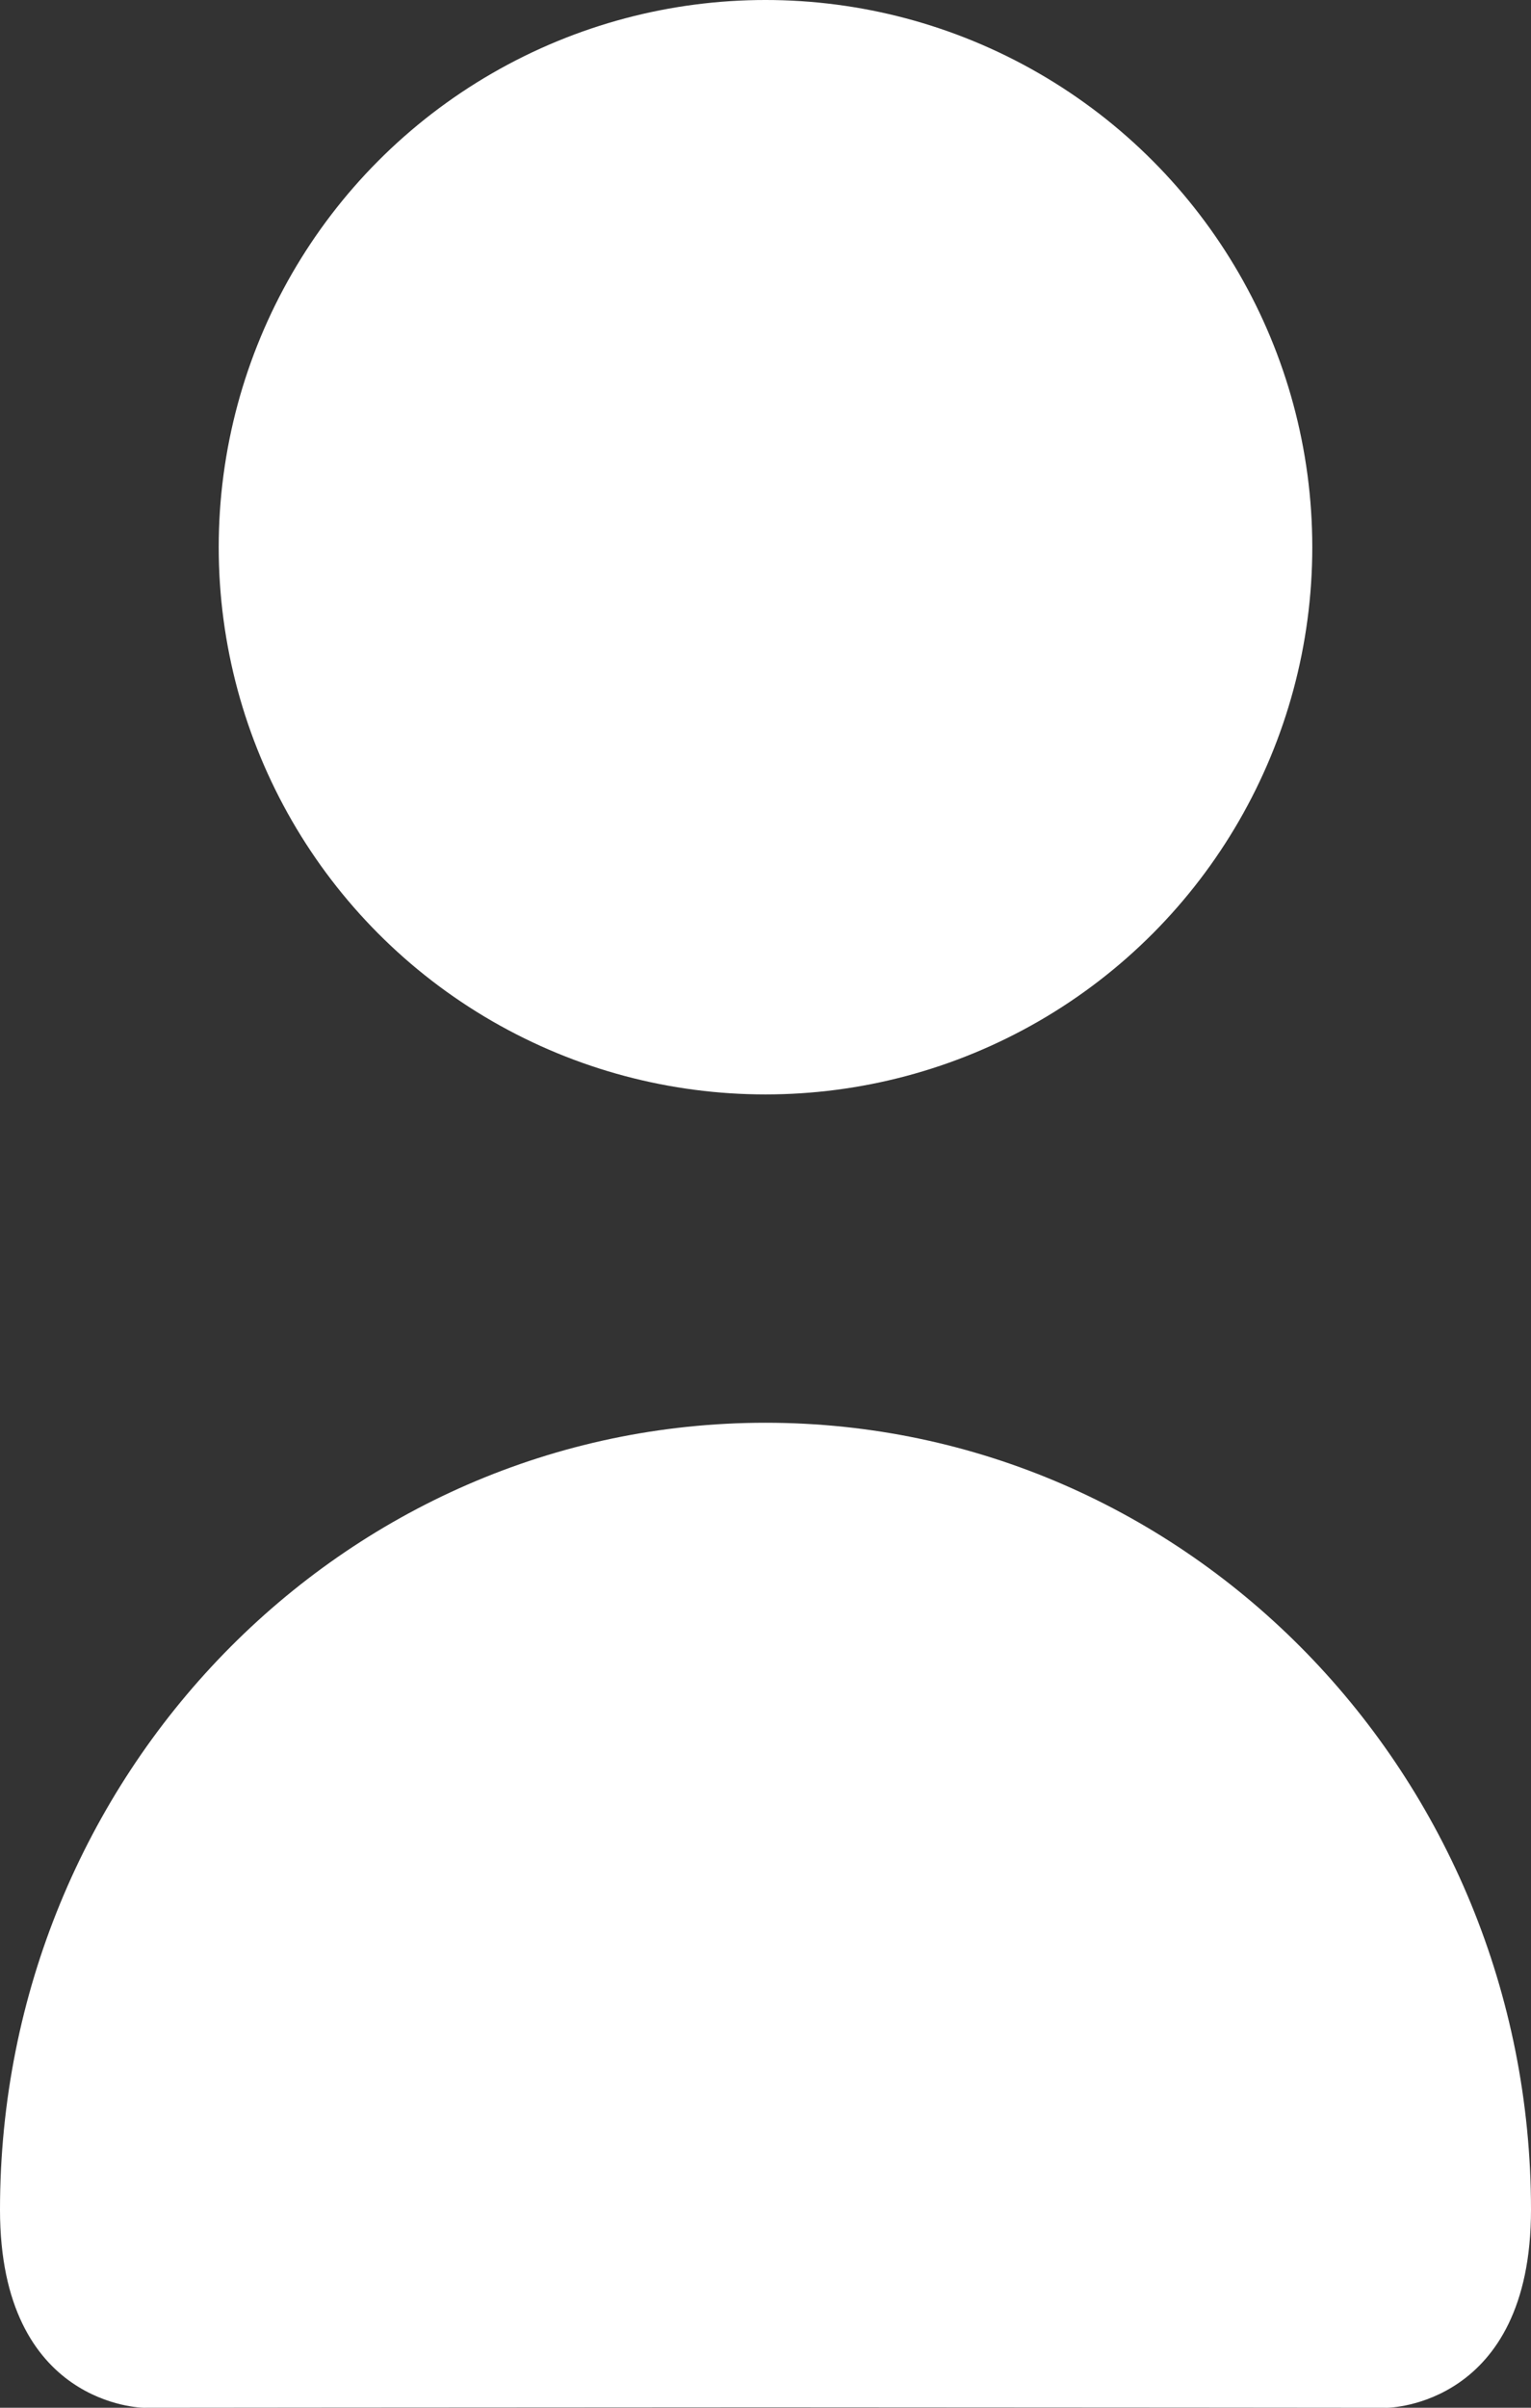
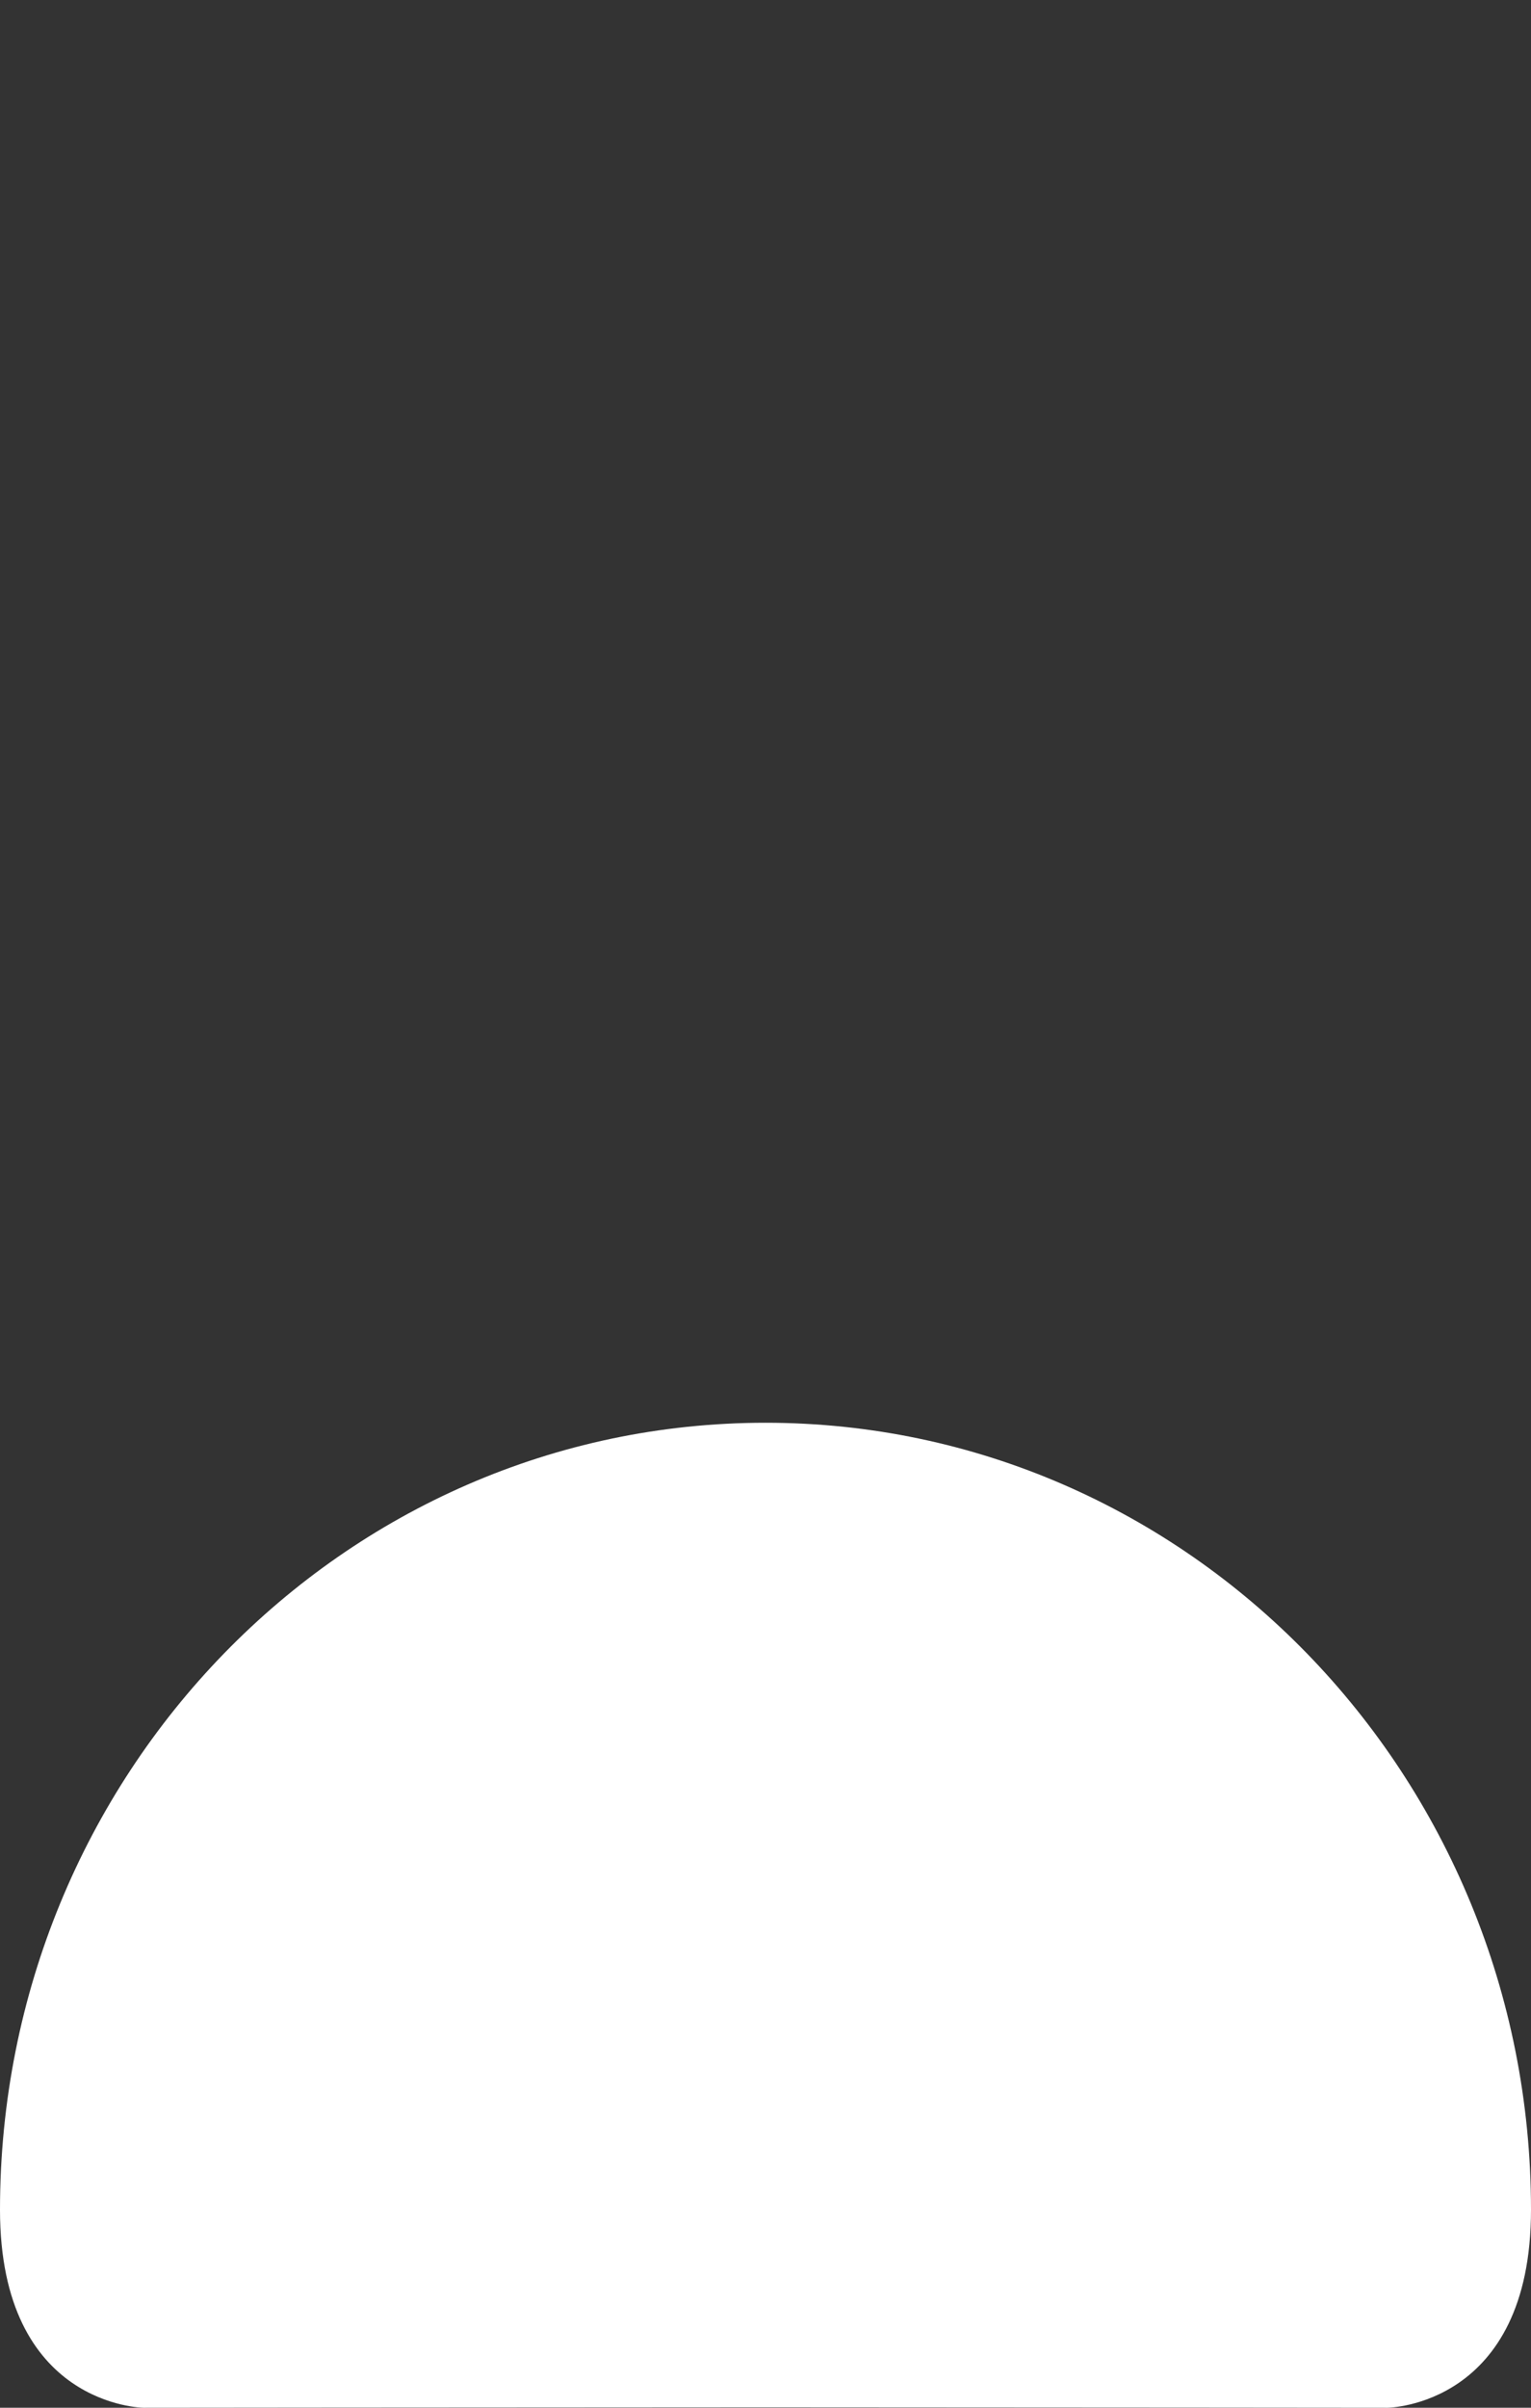
<svg xmlns="http://www.w3.org/2000/svg" width="14" height="22" viewBox="0 0 14 22" fill="none">
  <rect x="0" y="0" width="14" height="22" fill="#333333" stroke="none" />
-   <circle cx="7" cy="5" r="5" fill="white" />
  <path fill-rule="evenodd" clip-rule="evenodd" d="M0 20.191C0 16.22 3.134 13 7 13C10.866 13 14 16.22 14 20.191C14 21.989 12.688 22 12.688 22C12.688 22 9.878 21.997 7 21.996C4.122 21.997 1.312 22 1.312 22C1.312 22 0 21.989 0 20.191Z" fill="white" />
</svg>